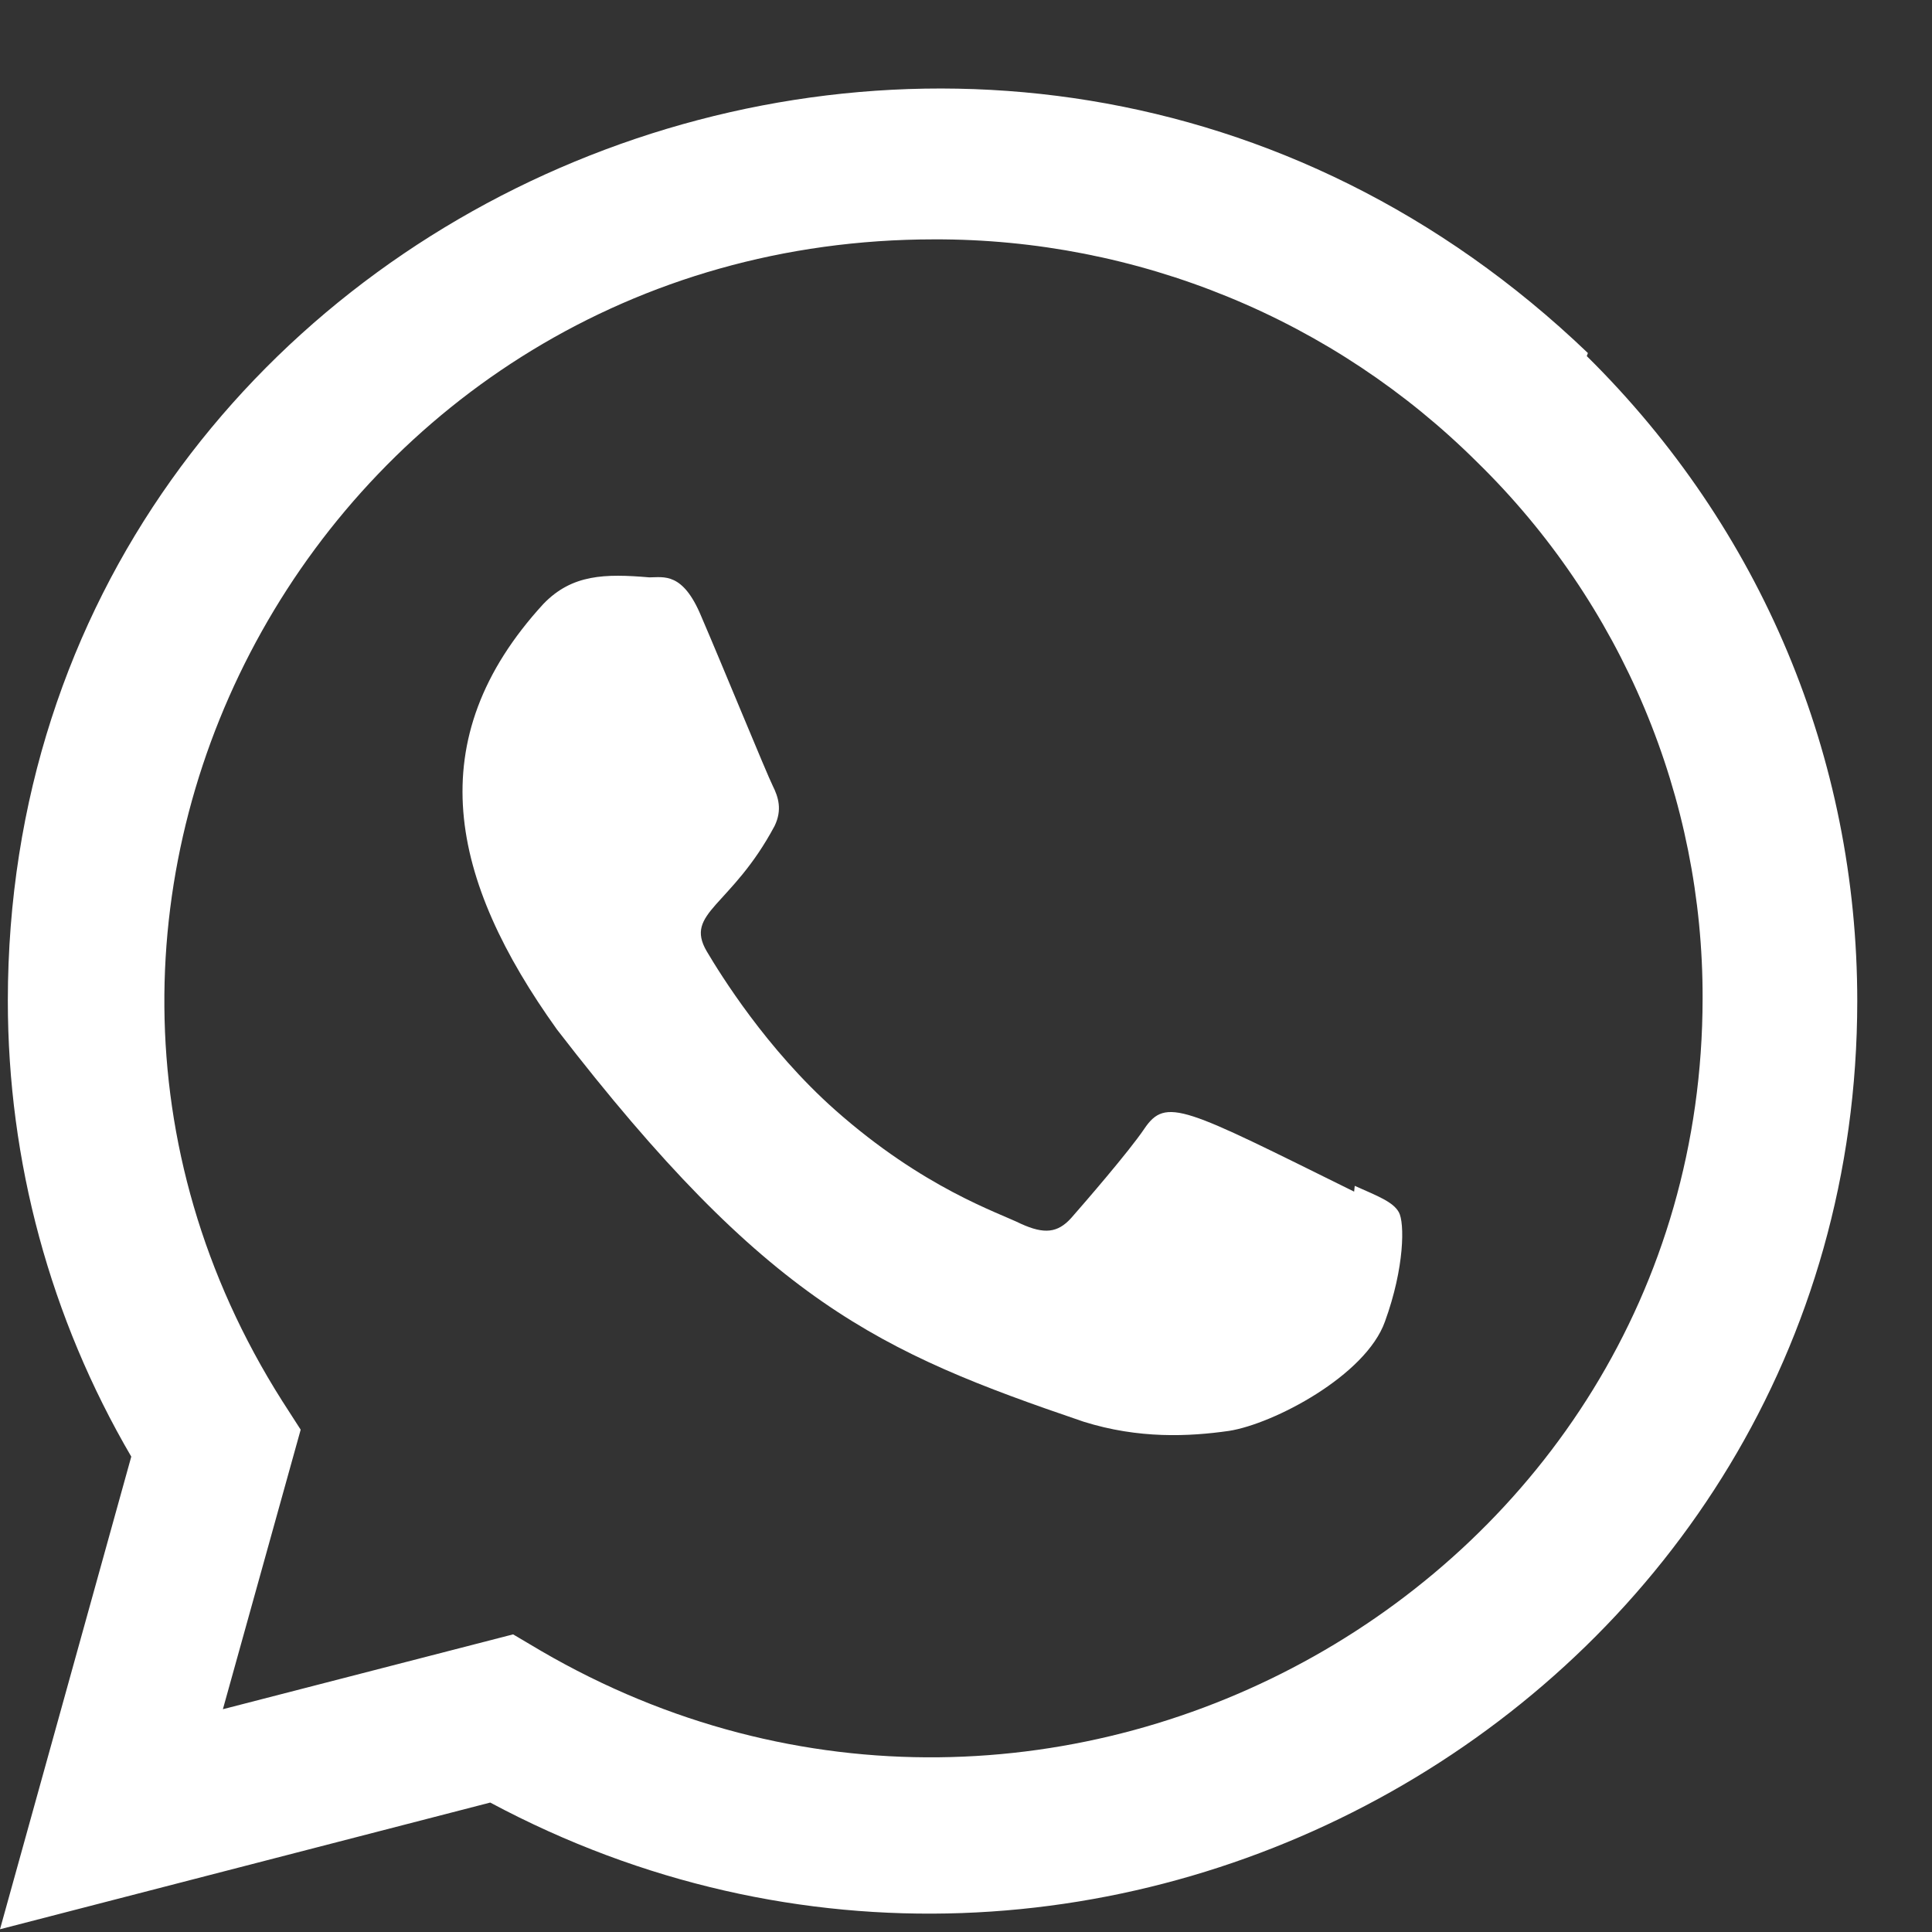
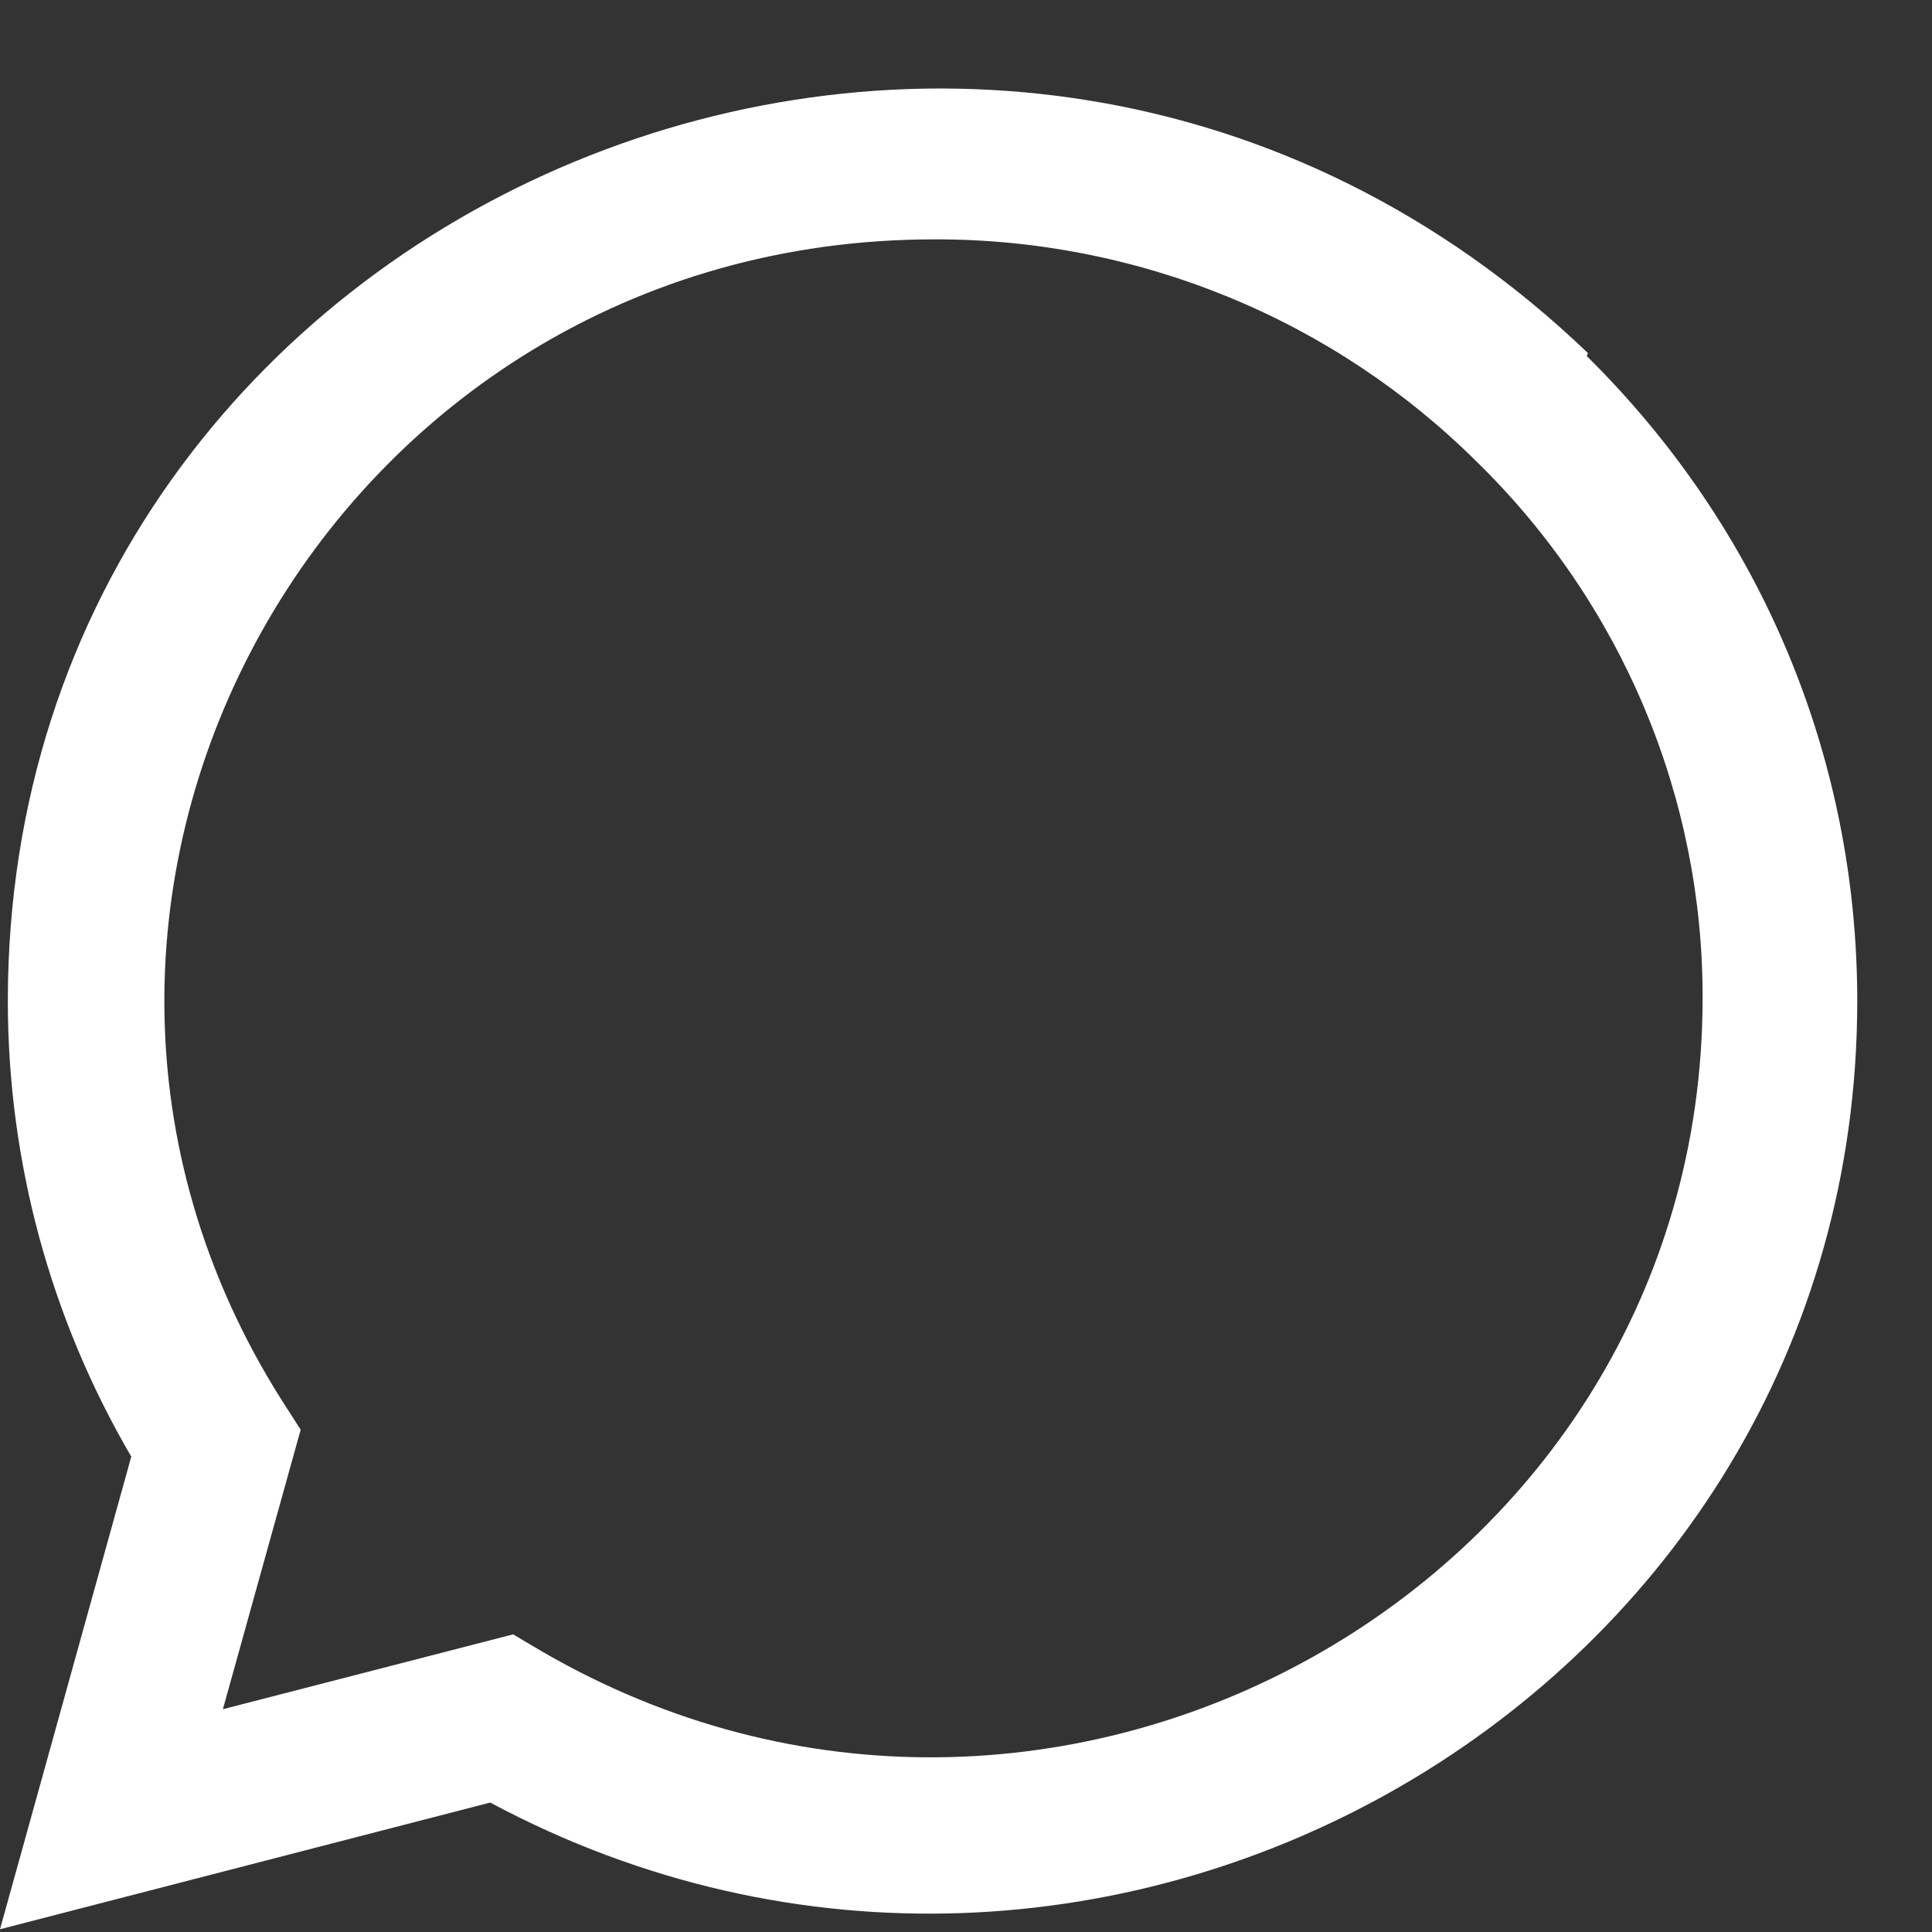
<svg xmlns="http://www.w3.org/2000/svg" width="19" height="19" viewBox="0 0 19 19" fill="none">
  <rect x="0" y="0" width="19" height="19" fill="#333333" stroke="none" />
  <g clip-path="url(#clip0_6145_2540)">
-     <path d="M13.323 11.662L13.317 11.719C11.643 10.892 11.468 10.782 11.252 11.103C11.102 11.325 10.665 11.83 10.534 11.979C10.4 12.127 10.268 12.138 10.042 12.036C9.814 11.923 9.081 11.685 8.213 10.916C7.537 10.316 7.084 9.581 6.95 9.355C6.727 8.973 7.193 8.919 7.618 8.122C7.694 7.964 7.655 7.839 7.599 7.727C7.542 7.614 7.088 6.505 6.897 6.063C6.715 5.623 6.527 5.678 6.386 5.678C5.948 5.641 5.627 5.647 5.345 5.938C4.117 7.276 4.426 8.656 5.477 10.124C7.543 12.803 8.643 13.296 10.655 13.981C11.199 14.152 11.694 14.128 12.086 14.072C12.523 14.004 13.431 13.529 13.62 12.997C13.814 12.465 13.814 12.024 13.757 11.922C13.701 11.82 13.552 11.764 13.323 11.662Z" fill="white" />
    <path d="M15.616 3.472C9.765 -2.134 0.081 1.932 0.077 9.841C0.077 11.422 0.495 12.964 1.291 14.325L0 18.973L4.821 17.727C10.837 20.947 18.262 16.671 18.265 9.846C18.265 7.45 17.321 5.196 15.605 3.502L15.616 3.472ZM16.744 9.821C16.74 15.578 10.363 19.173 5.32 16.235L5.046 16.073L2.192 16.809L2.957 14.06L2.775 13.777C-0.364 8.825 3.242 2.354 9.187 2.354C10.18 2.351 11.163 2.544 12.081 2.921C12.998 3.297 13.83 3.851 14.53 4.548C15.234 5.237 15.792 6.059 16.172 6.964C16.552 7.869 16.747 8.84 16.744 9.821Z" fill="white" />
  </g>
  <defs>
    <clipPath id="clip0_6145_2540">
      <rect width="18.265" height="18.102" fill="white" transform="translate(0 0.871)" />
    </clipPath>
  </defs>
</svg>